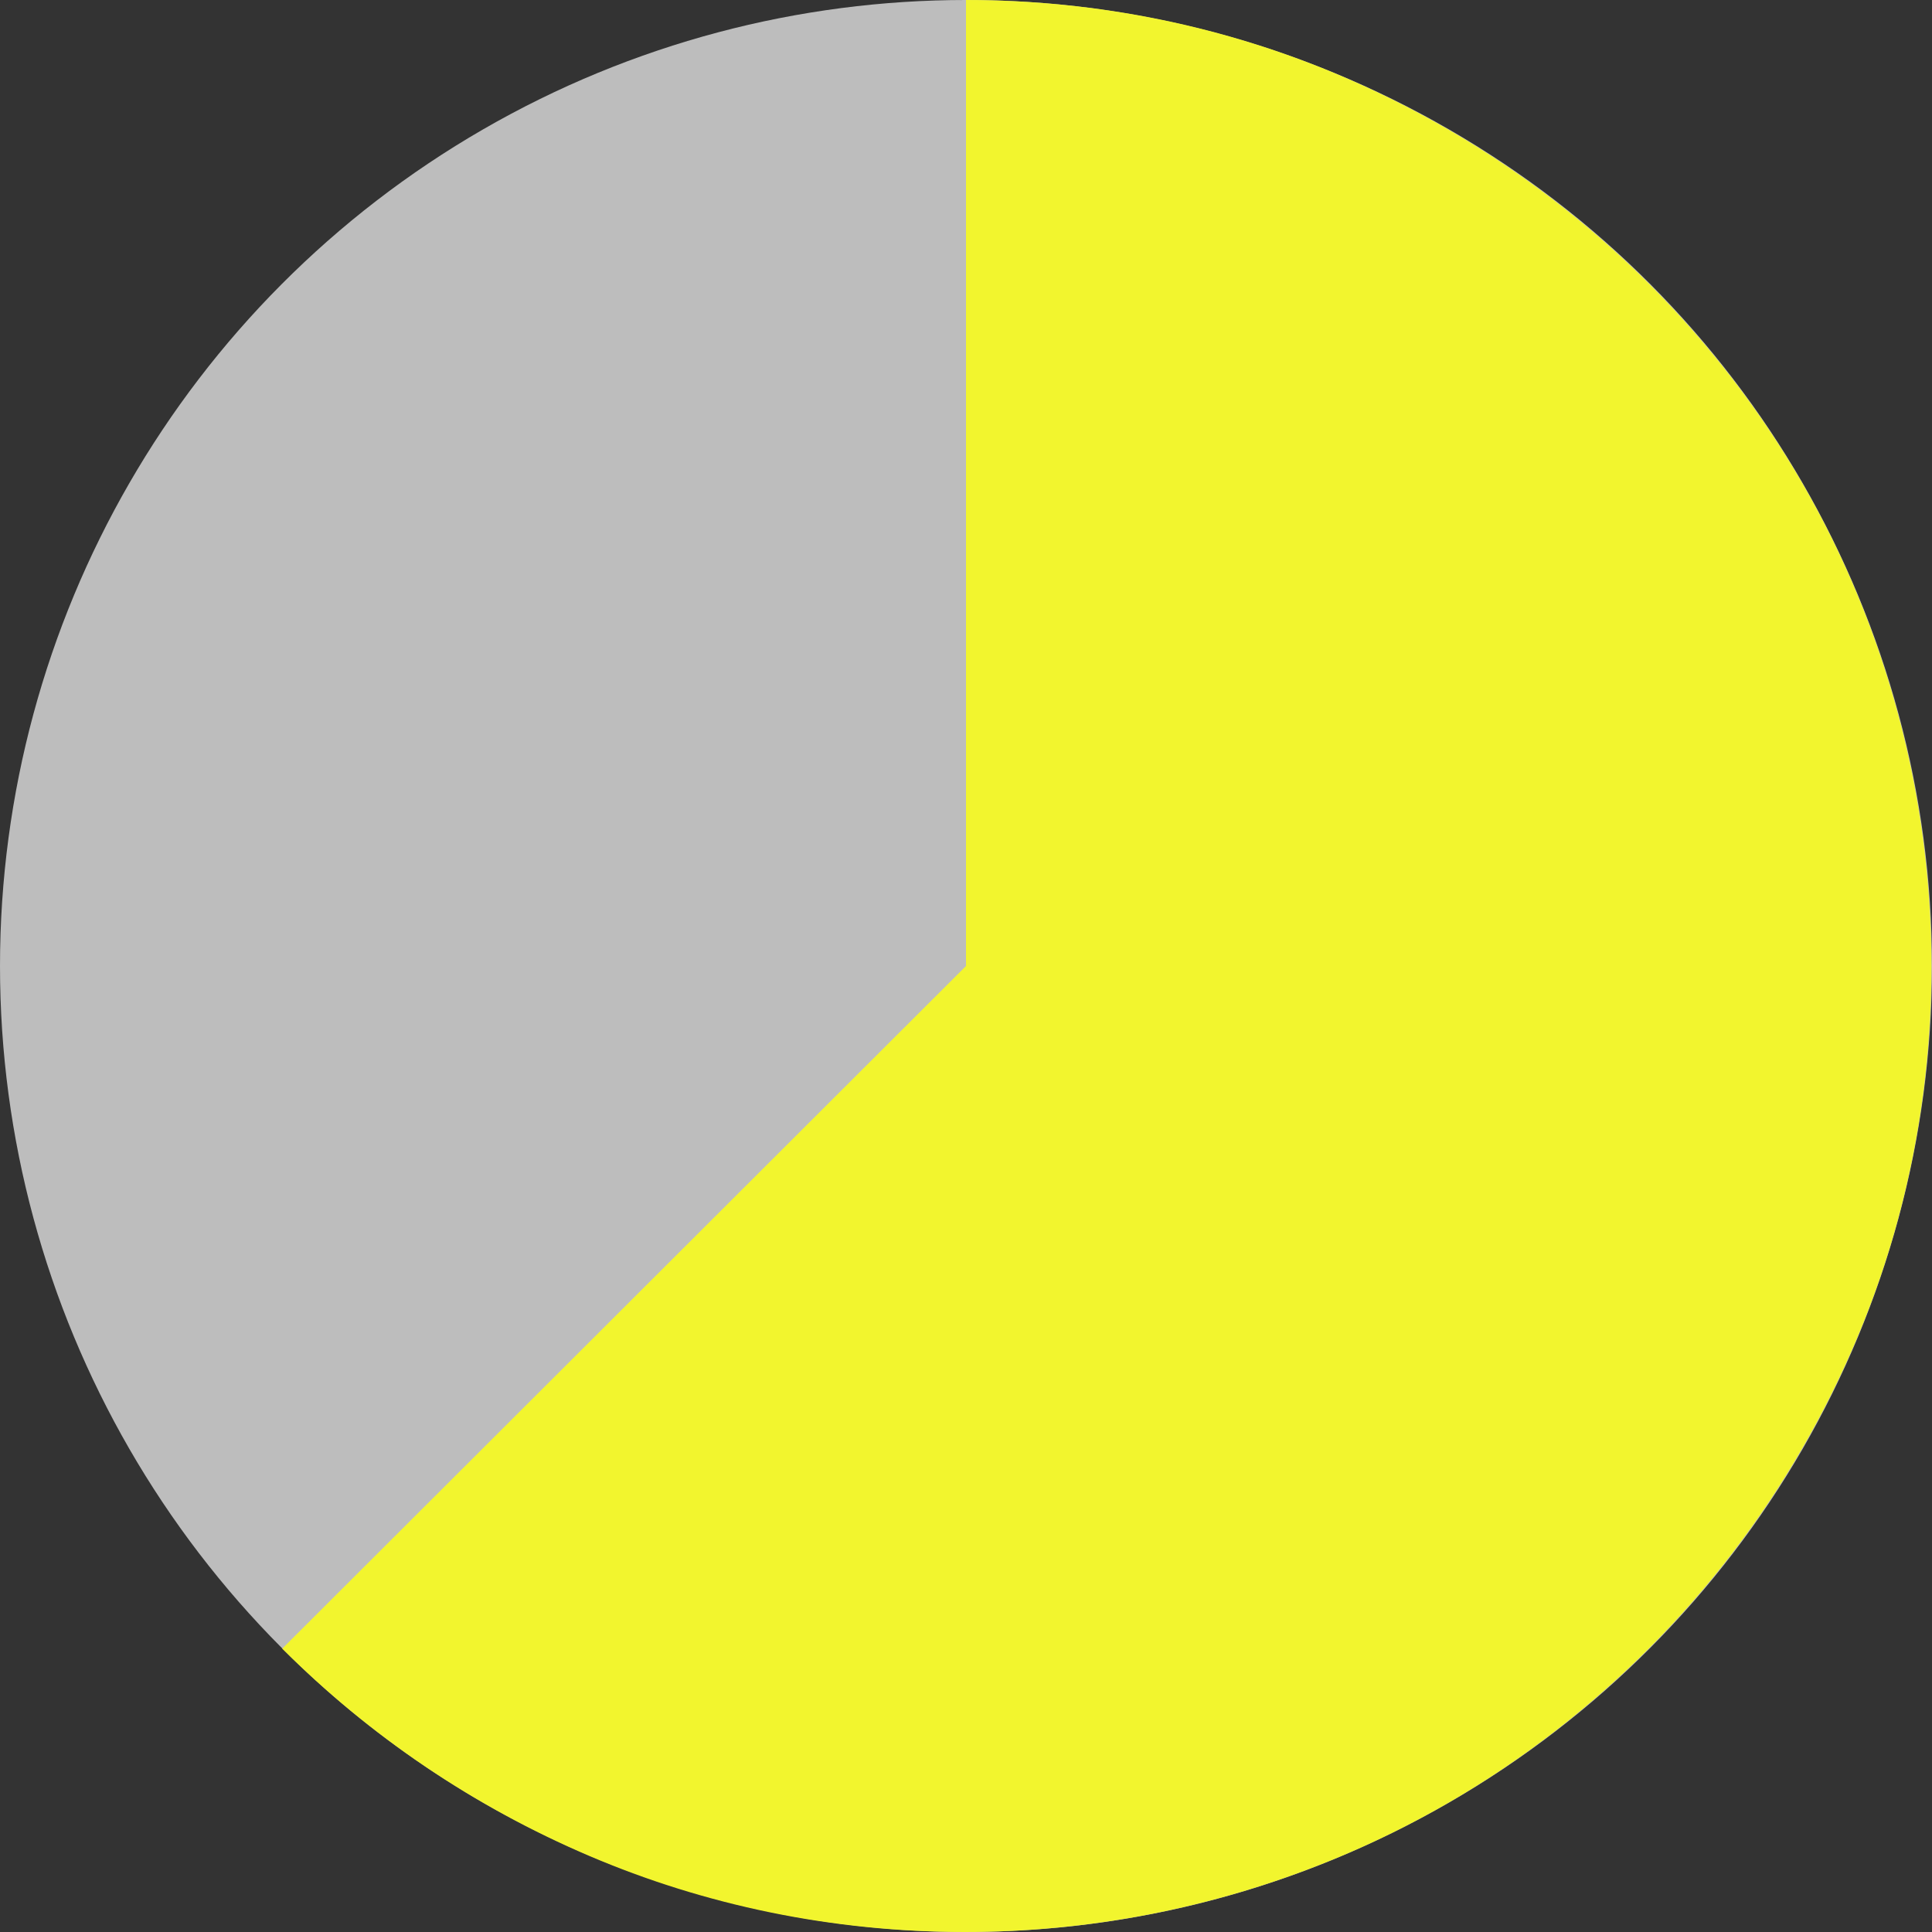
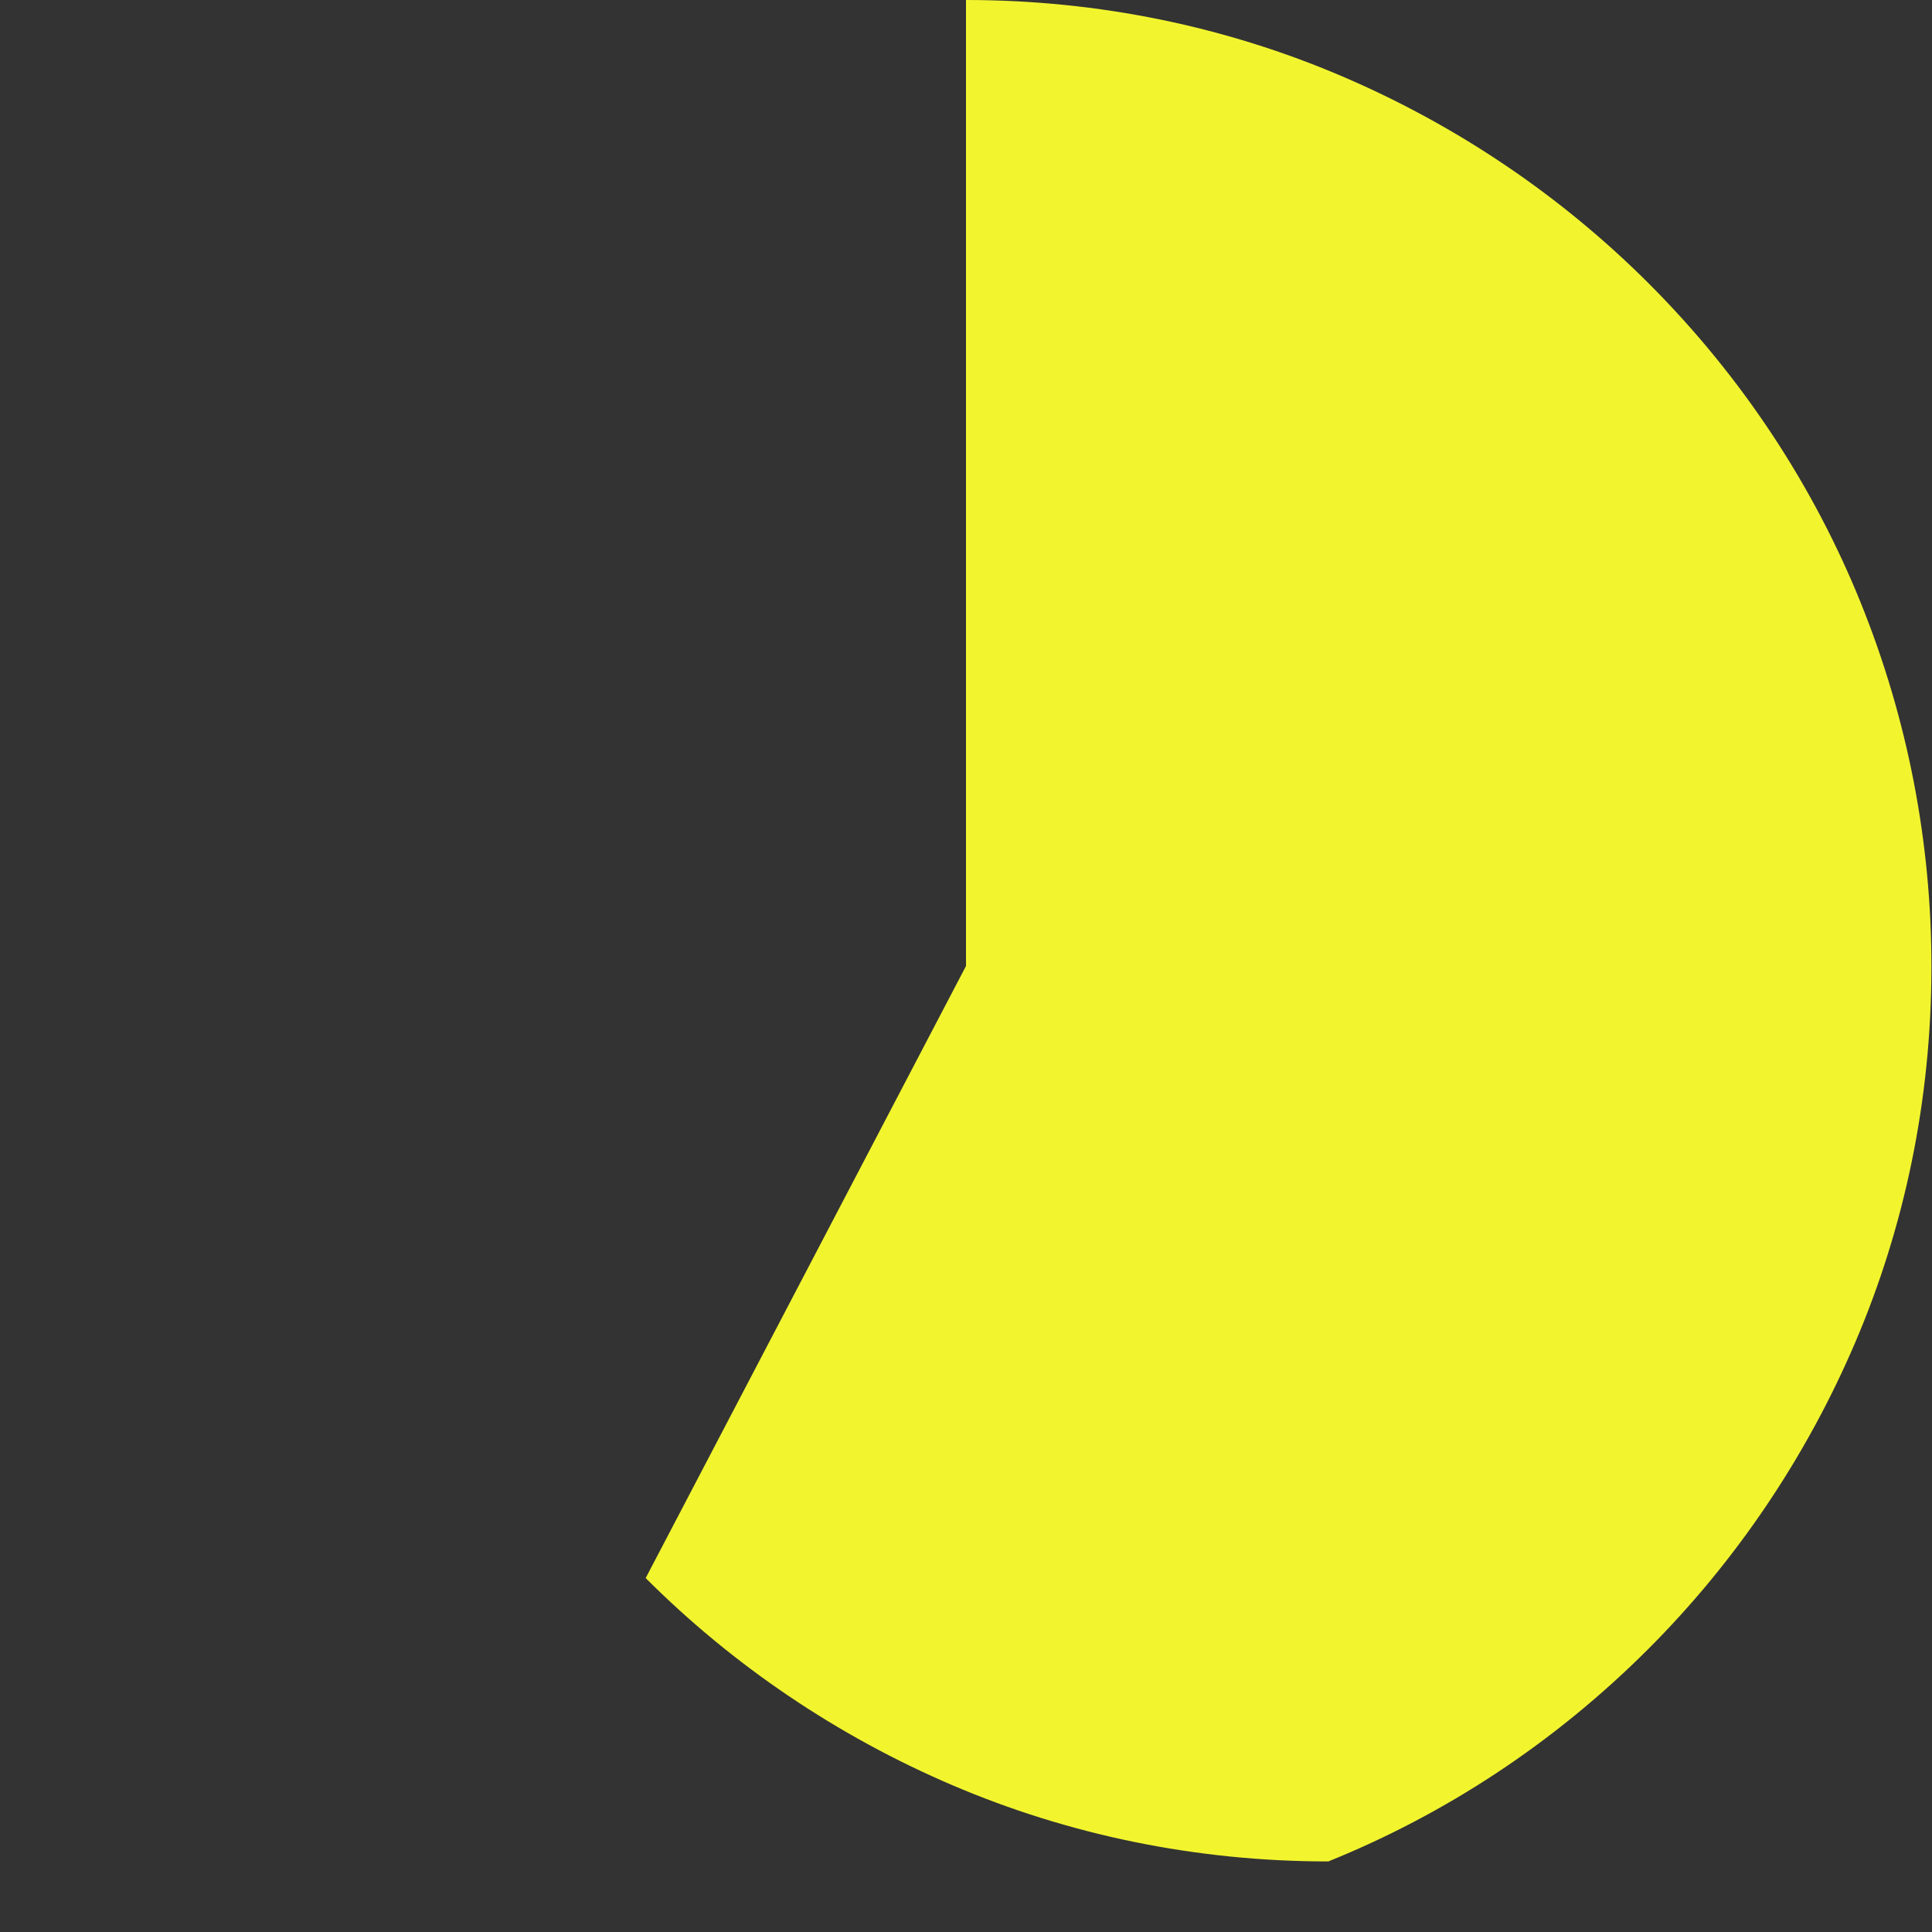
<svg xmlns="http://www.w3.org/2000/svg" height="800px" width="800px" version="1.1" id="Layer_1" viewBox="0 0 345 345" enable-background="new 0 0 345 345" xml:space="preserve">
  <rect x="0" y="0" width="345" height="345" fill="#333333" stroke="none" />
  <g>
-     <circle fill="#BDBDBD" cx="172.5" cy="172.5" r="172.5" />
-     <path fill="#F2F52E" d="M172.5,172.5l0-172.5c23.8,0,46.5,4.8,67.1,13.6s39.2,21.4,54.8,37c16.8,16.8,29.5,36.3,37.9,57.1   c8.4,20.8,12.6,42.8,12.6,64.9c0,23.8-4.8,46.5-13.6,67.1s-21.4,39.2-37,54.8c-16.8,16.8-36.3,29.5-57.1,37.9   c-20.8,8.4-42.8,12.6-64.9,12.6c-23.8,0-46.5-4.8-67.1-13.6s-39.2-21.4-54.8-37L172.5,172.5z" />
+     <path fill="#F2F52E" d="M172.5,172.5l0-172.5c23.8,0,46.5,4.8,67.1,13.6s39.2,21.4,54.8,37c16.8,16.8,29.5,36.3,37.9,57.1   c8.4,20.8,12.6,42.8,12.6,64.9c0,23.8-4.8,46.5-13.6,67.1s-21.4,39.2-37,54.8c-16.8,16.8-36.3,29.5-57.1,37.9   c-23.8,0-46.5-4.8-67.1-13.6s-39.2-21.4-54.8-37L172.5,172.5z" />
  </g>
</svg>